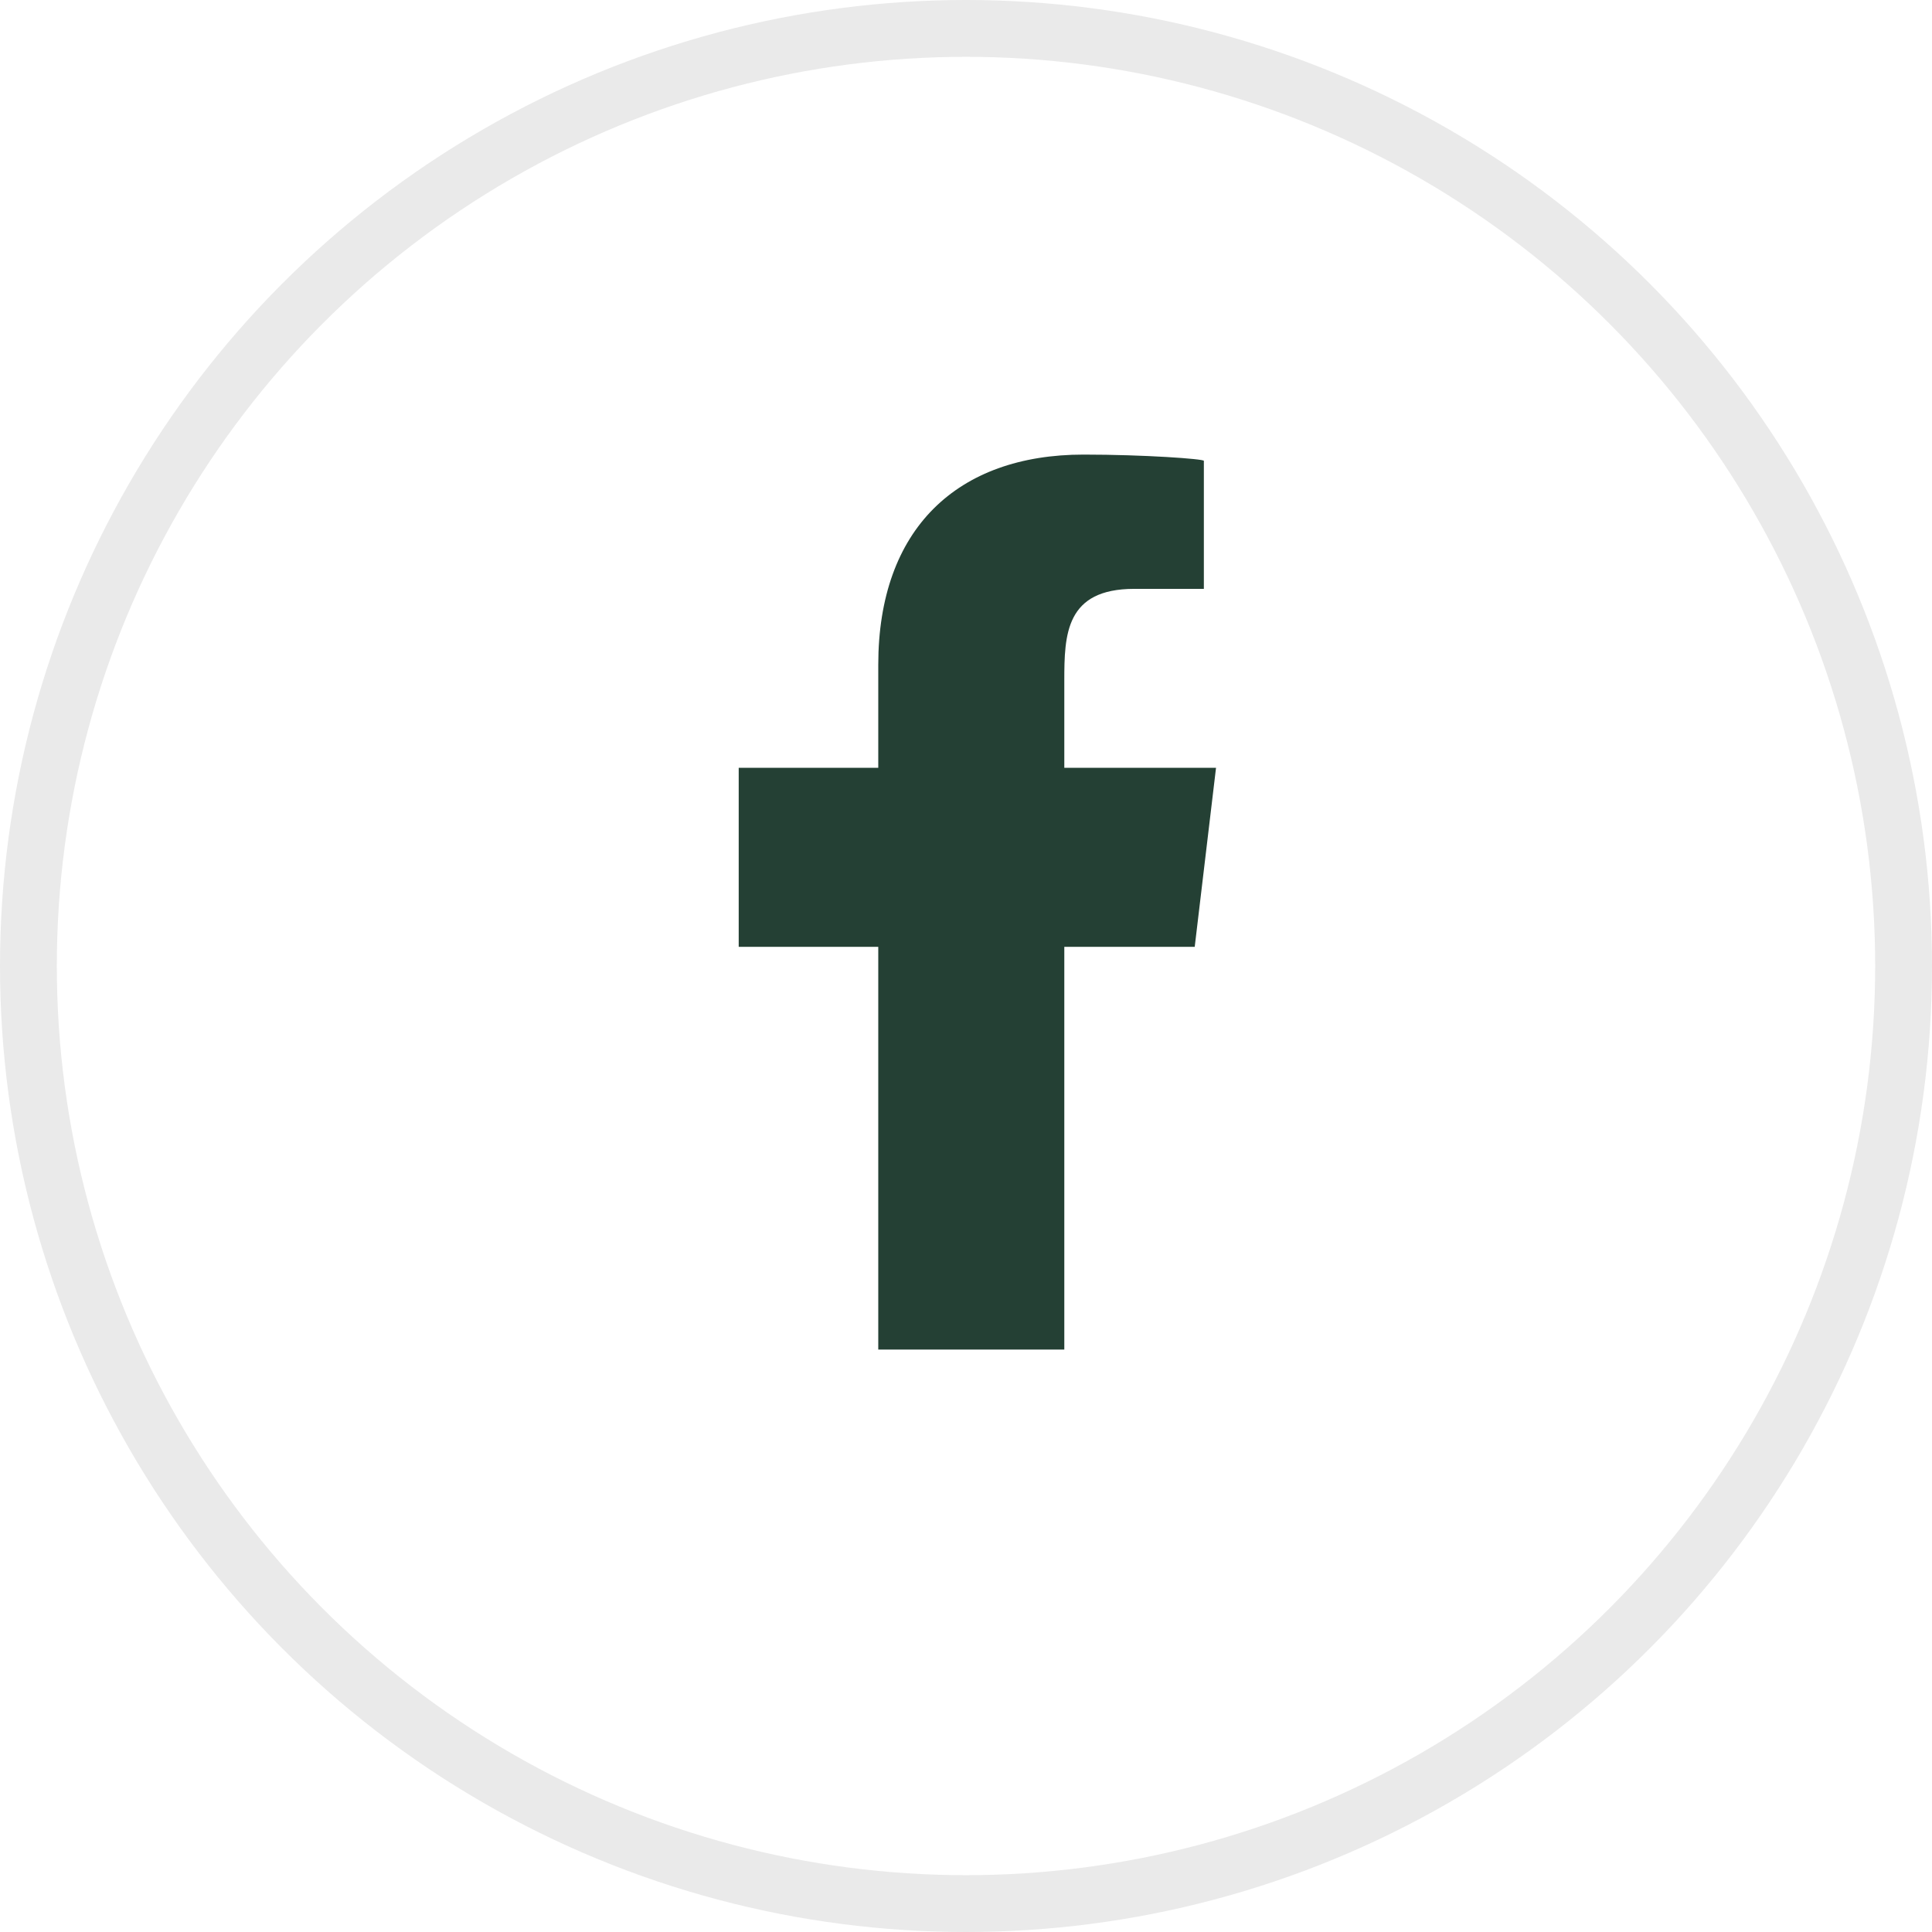
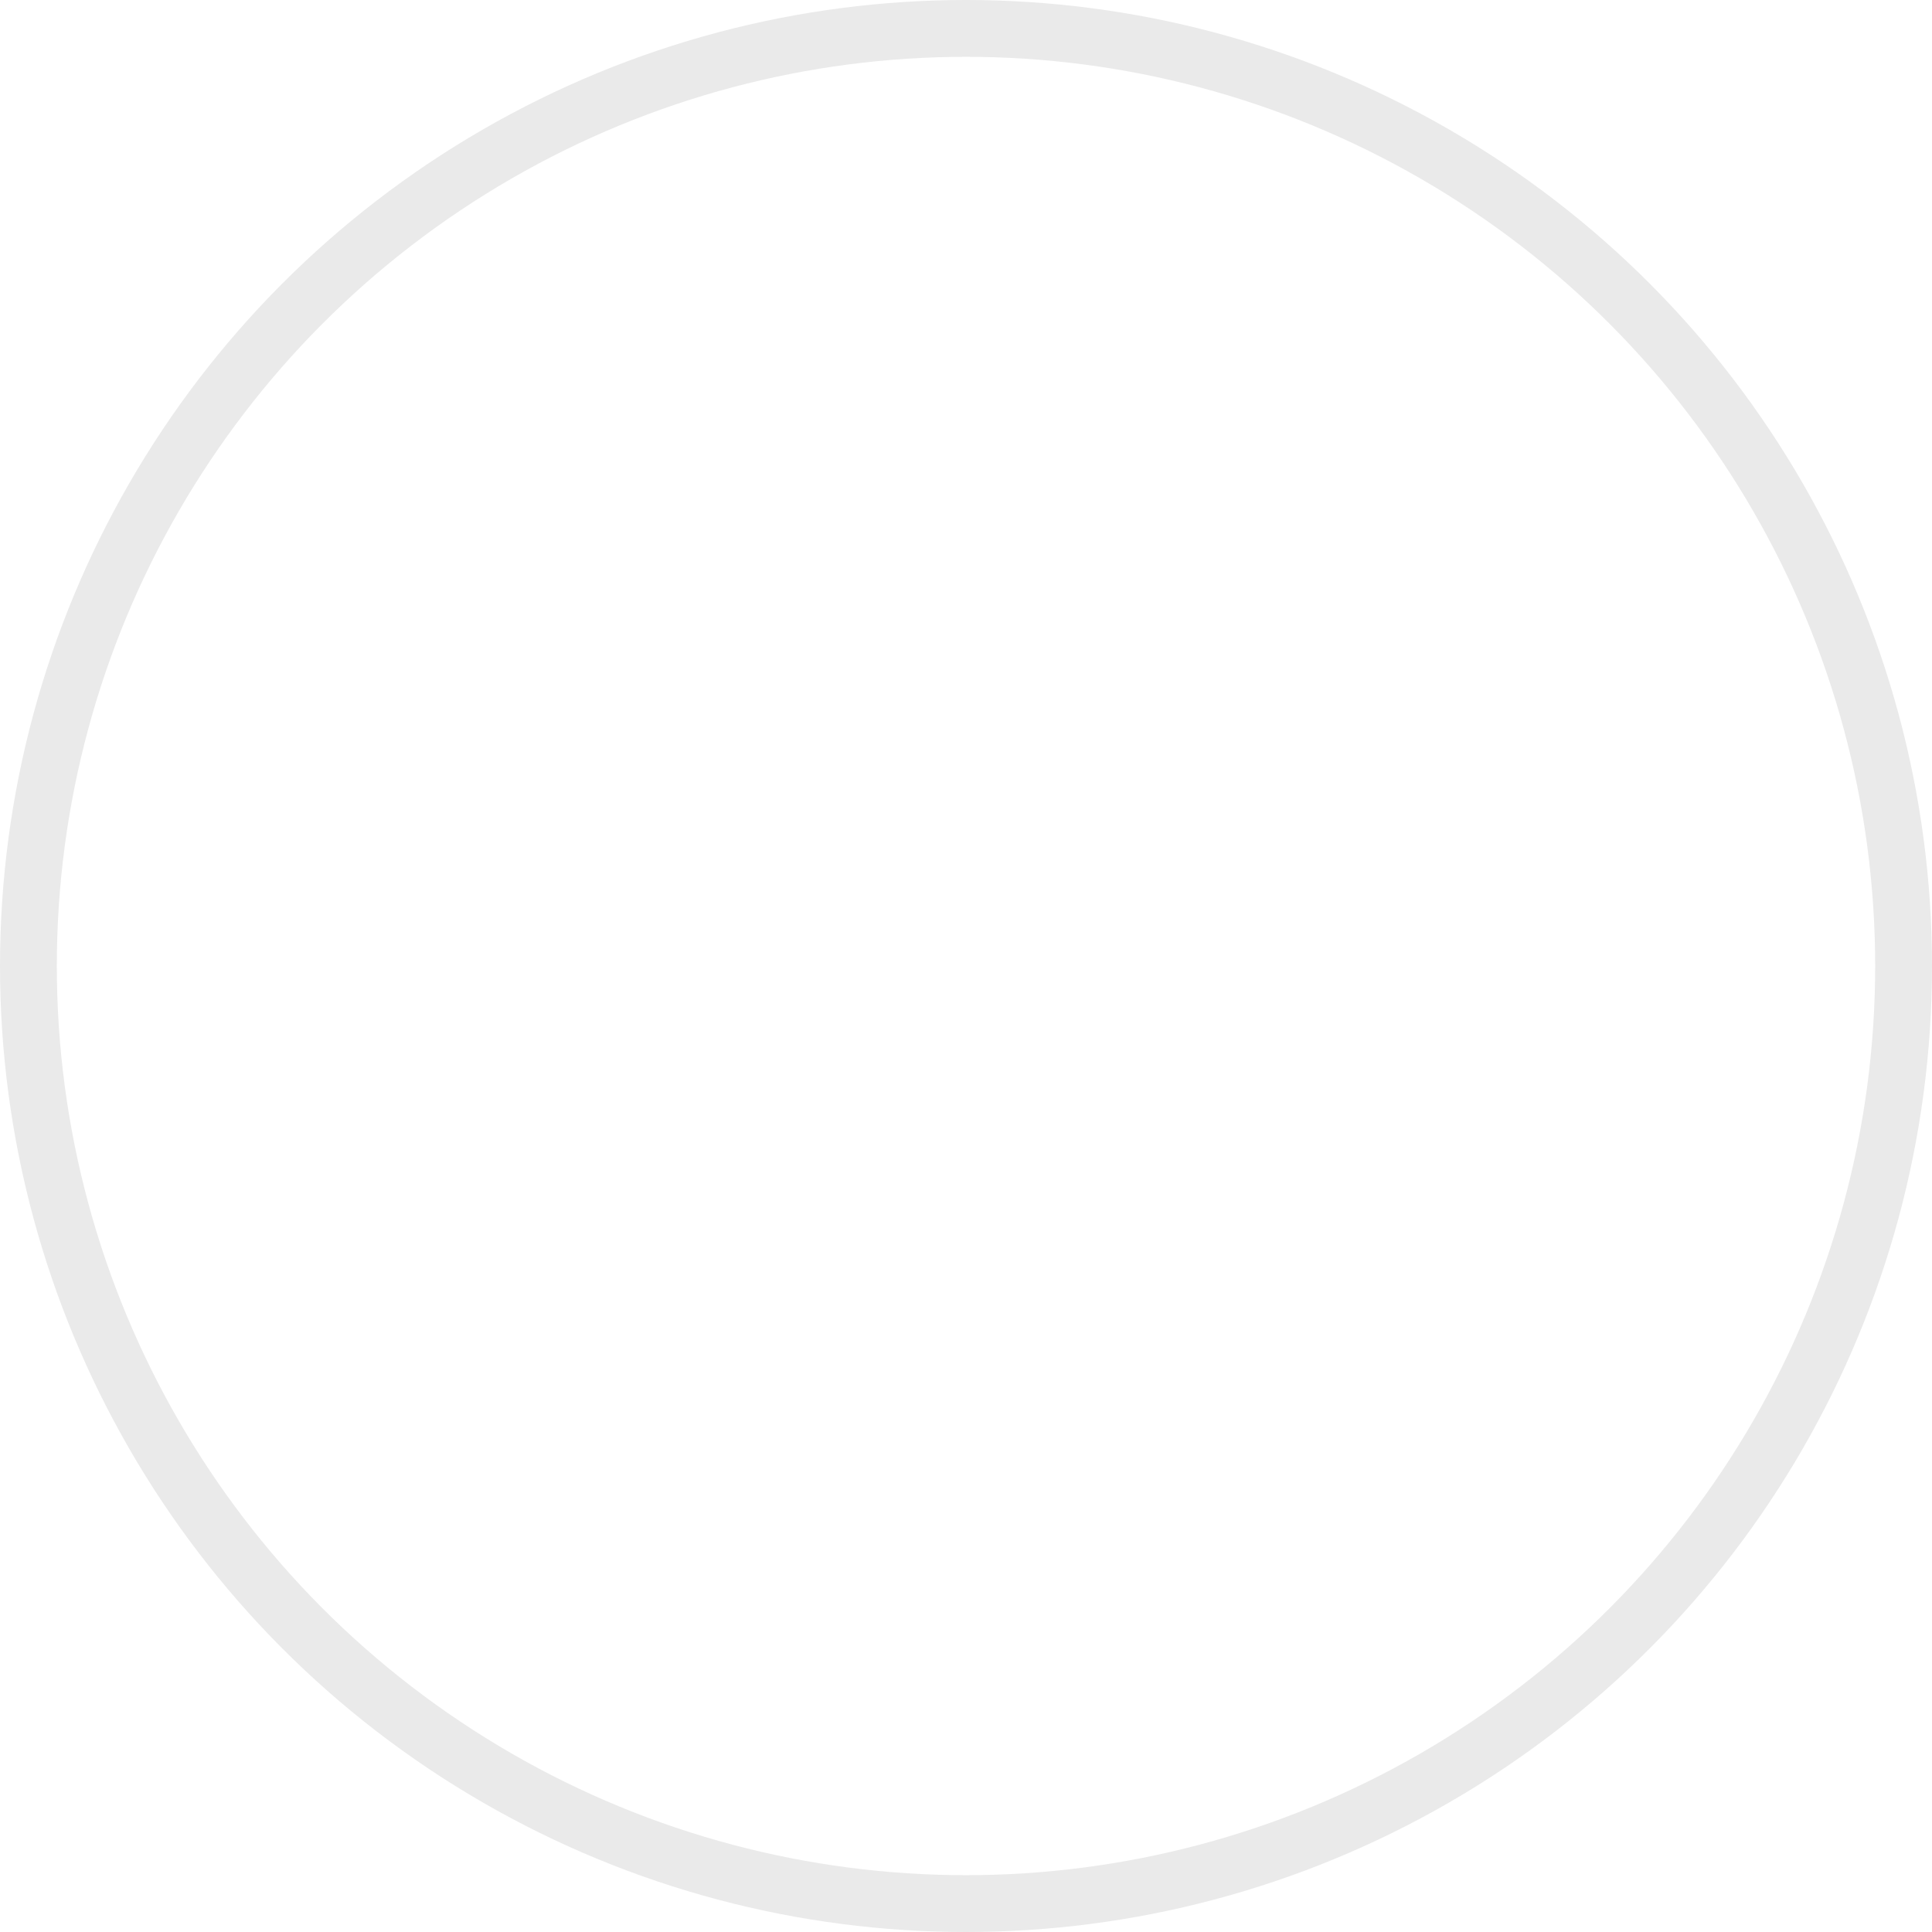
<svg xmlns="http://www.w3.org/2000/svg" width="34" height="34" viewBox="0 0 34 34" fill="none">
-   <path fill-rule="evenodd" clip-rule="evenodd" d="M18.73 23.75V16.663H21.025L21.4 13.512H18.73V11.979C18.73 11.167 18.752 10.363 19.961 10.363H21.186V8.11C21.186 8.076 20.134 8 19.07 8C16.847 8 15.456 9.305 15.456 11.701V13.512H13V16.663H15.456V23.75H18.73Z" fill="#244034" />
  <circle cx="17" cy="17" r="16.5" stroke="#EAEAEA" />
</svg>